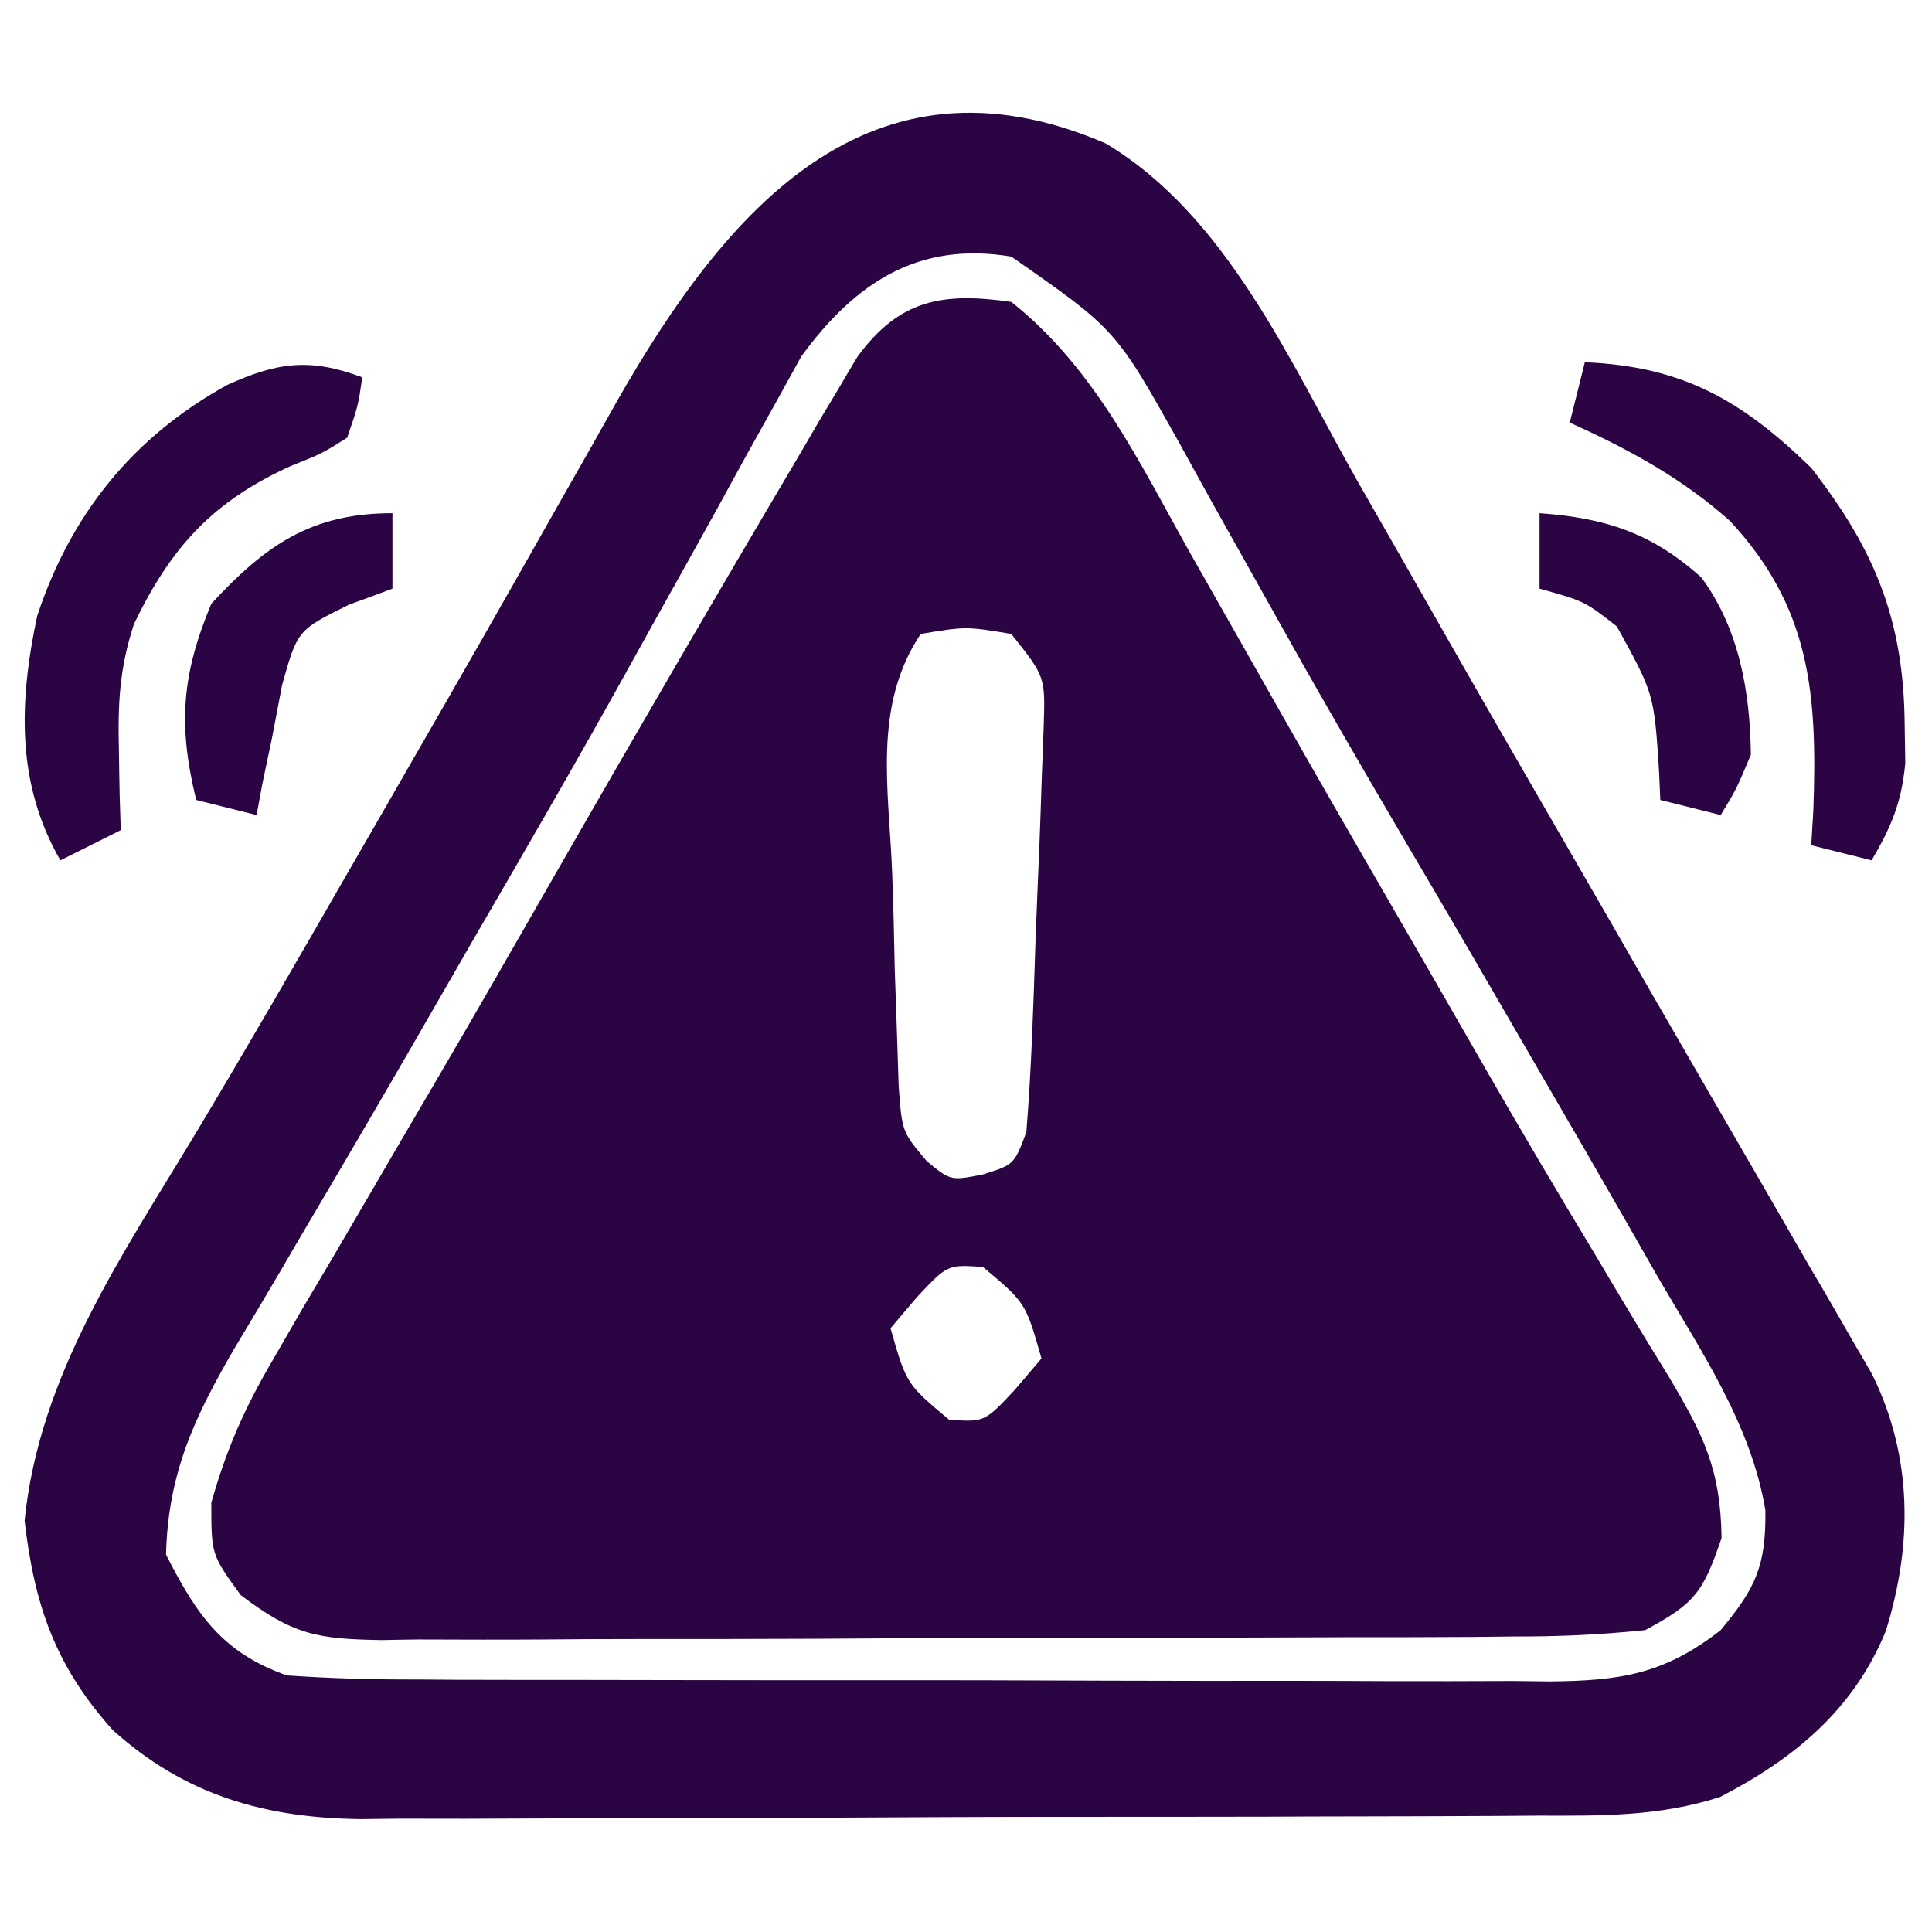
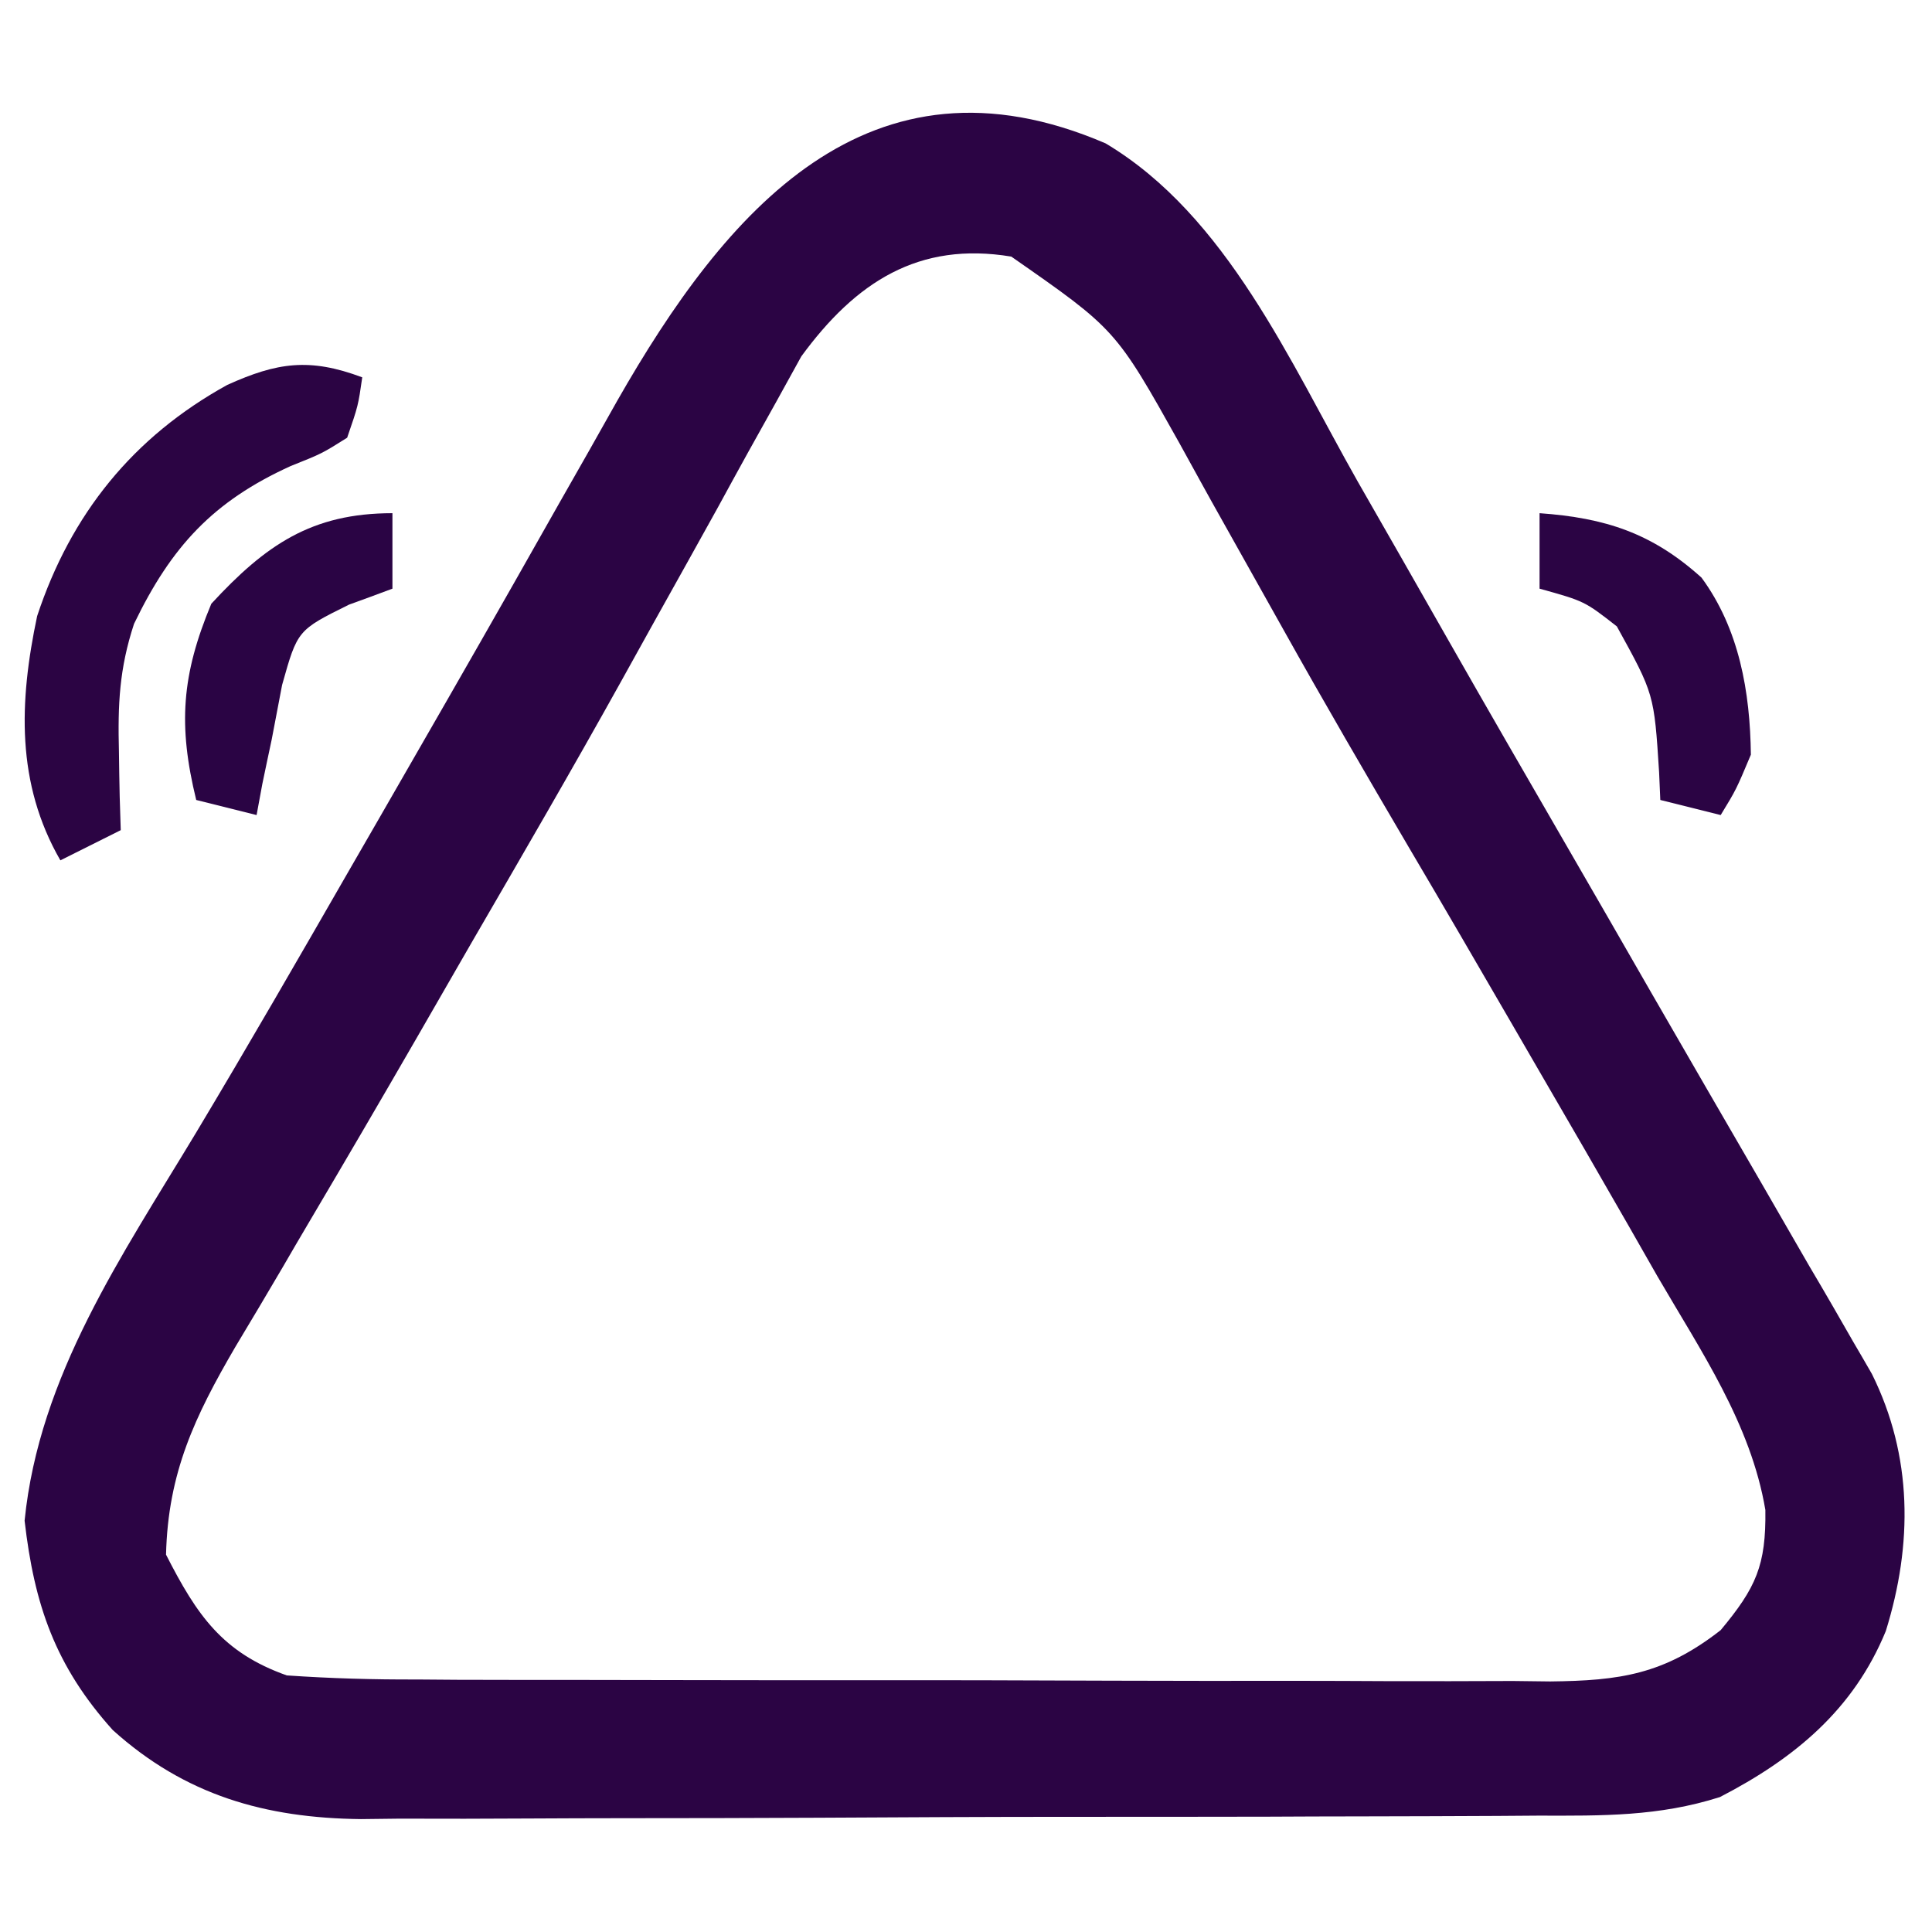
<svg xmlns="http://www.w3.org/2000/svg" width="128" height="128">
-   <path d="M0 0 C5.53 4.39 8.47 10.62 11.88 16.69 C12.87 18.44 13.87 20.19 14.86 21.94 C15.89 23.76 16.92 25.57 17.95 27.39 C20.54 31.96 23.17 36.51 25.8 41.05 C27.67 44.28 29.53 47.52 31.39 50.76 C33.76 54.88 36.18 58.98 38.64 63.05 C39.21 64.01 39.78 64.96 40.36 65.94 C41.42 67.72 42.49 69.48 43.58 71.24 C45.87 75.1 46.99 77.33 47.06 81.89 C45.83 85.5 45.31 86.22 42 88 C39.05 88.3 36.31 88.43 33.36 88.42 C32.49 88.43 31.62 88.44 30.73 88.45 C27.85 88.47 24.97 88.47 22.1 88.47 C20.1 88.48 18.1 88.48 16.1 88.49 C11.91 88.51 7.71 88.51 3.52 88.5 C-1.85 88.5 -7.22 88.53 -12.59 88.57 C-16.72 88.59 -20.85 88.59 -24.98 88.59 C-26.97 88.59 -28.95 88.6 -30.93 88.62 C-33.7 88.64 -36.46 88.63 -39.23 88.62 C-40.05 88.63 -40.87 88.64 -41.71 88.66 C-45.95 88.59 -47.56 88.33 -51.05 85.68 C-53 83 -53 83 -53 79.56 C-52 76.01 -50.79 73.28 -48.93 70.11 C-48.29 69 -47.65 67.89 -46.99 66.75 C-46.28 65.56 -45.58 64.37 -44.88 63.19 C-44.15 61.94 -43.43 60.7 -42.7 59.46 C-41.21 56.89 -39.71 54.34 -38.21 51.78 C-35.48 47.12 -32.8 42.44 -30.12 37.76 C-24.89 28.64 -19.61 19.55 -14.25 10.5 C-13.76 9.66 -13.27 8.83 -12.77 7.96 C-12.09 6.82 -12.09 6.82 -11.39 5.66 C-11 4.99 -10.61 4.33 -10.2 3.65 C-7.38 -0.22 -4.49 -0.63 0 0 Z M-6 22 C-9.2 26.8 -8.1 32.28 -7.89 37.88 C-7.81 39.99 -7.76 42.1 -7.72 44.22 C-7.67 45.56 -7.63 46.91 -7.58 48.25 C-7.54 49.47 -7.5 50.69 -7.46 51.95 C-7.24 54.98 -7.24 54.98 -5.6 56.93 C-4.02 58.23 -4.02 58.23 -1.88 57.81 C0.19 57.16 0.19 57.16 1 55 C1.34 50.74 1.47 46.47 1.61 42.2 C1.69 40.07 1.78 37.95 1.87 35.83 C1.92 34.48 1.97 33.13 2.01 31.79 C2.06 30.56 2.1 29.33 2.15 28.06 C2.25 24.83 2.25 24.83 0 22 C-3 21.5 -3 21.5 -6 22 Z M-6.25 65.94 C-7.12 66.96 -7.12 66.96 -8 68 C-6.95 71.69 -6.95 71.69 -4.12 74.06 C-1.77 74.22 -1.77 74.22 0.25 72.06 C0.83 71.38 1.41 70.7 2 70 C0.95 66.31 0.95 66.31 -1.88 63.94 C-4.23 63.78 -4.23 63.78 -6.25 65.94 Z " fill="#2B0443" transform="translate(67,20)" />
  <path d="M0 0 C8.03 4.79 12.23 14.51 16.69 22.38 C17.68 24.11 18.67 25.84 19.66 27.57 C20.68 29.36 21.7 31.15 22.72 32.94 C25.31 37.49 27.93 42.02 30.55 46.55 C32.42 49.78 34.28 53.01 36.14 56.25 C38.53 60.39 40.92 64.53 43.32 68.66 C44.42 70.56 45.52 72.47 46.62 74.38 C47.13 75.24 47.64 76.11 48.16 77.01 C48.85 78.21 48.85 78.21 49.55 79.43 C49.96 80.12 50.36 80.82 50.77 81.53 C53.47 86.97 53.48 92.81 51.69 98.56 C49.55 103.78 45.63 107.01 40.7 109.56 C36.65 110.85 32.9 110.8 28.68 110.79 C27.78 110.8 26.87 110.8 25.94 110.81 C22.95 110.83 19.97 110.83 16.98 110.84 C14.9 110.84 12.82 110.85 10.74 110.86 C6.37 110.87 2.01 110.87 -2.35 110.87 C-7.93 110.87 -13.51 110.9 -19.08 110.93 C-23.38 110.95 -27.68 110.96 -31.98 110.96 C-34.04 110.96 -36.09 110.97 -38.15 110.98 C-41.03 111 -43.91 111 -46.79 110.99 C-47.63 111 -48.48 111.01 -49.34 111.02 C-55.68 110.95 -60.99 109.44 -65.78 105.12 C-69.59 100.88 -70.98 96.82 -71.62 91.25 C-70.66 81.63 -65.15 73.67 -60.27 65.56 C-56.8 59.77 -53.43 53.92 -50.06 48.06 C-49.43 46.97 -48.8 45.88 -48.15 44.75 C-45.15 39.54 -42.15 34.33 -39.18 29.1 C-38.17 27.31 -37.16 25.53 -36.15 23.75 C-34.87 21.52 -33.61 19.28 -32.35 17.04 C-25.2 4.51 -15.71 -6.76 0 0 Z M-20.16 14.11 C-20.98 15.59 -20.98 15.59 -21.81 17.1 C-22.43 18.22 -23.06 19.34 -23.7 20.49 C-24.37 21.7 -25.03 22.91 -25.69 24.12 C-26.39 25.38 -27.09 26.64 -27.79 27.9 C-29.24 30.49 -30.68 33.08 -32.12 35.68 C-35.34 41.47 -38.67 47.2 -42 52.94 C-43.23 55.07 -44.45 57.2 -45.68 59.33 C-48.04 63.42 -50.42 67.49 -52.82 71.55 C-53.38 72.5 -53.94 73.45 -54.51 74.44 C-55.55 76.21 -56.6 77.98 -57.66 79.74 C-60.33 84.32 -62.12 88.06 -62.25 93.5 C-60.2 97.52 -58.51 99.99 -54.25 101.5 C-51.34 101.7 -48.52 101.78 -45.61 101.77 C-44.31 101.78 -44.31 101.78 -42.98 101.79 C-40.1 101.8 -37.22 101.8 -34.35 101.8 C-32.35 101.8 -30.35 101.81 -28.35 101.81 C-24.16 101.82 -19.96 101.82 -15.77 101.82 C-10.4 101.81 -5.03 101.83 0.34 101.85 C4.47 101.86 8.6 101.87 12.73 101.86 C14.72 101.86 16.7 101.87 18.68 101.88 C21.45 101.89 24.21 101.88 26.98 101.87 C27.8 101.88 28.62 101.89 29.46 101.9 C34.06 101.85 36.99 101.44 40.75 98.5 C43.09 95.69 43.76 94.21 43.71 90.54 C42.75 84.83 39.43 80 36.56 75.06 C35.93 73.96 35.31 72.86 34.66 71.73 C32.7 68.31 30.73 64.9 28.75 61.5 C27.86 59.97 27.86 59.97 26.96 58.41 C24.68 54.48 22.4 50.55 20.09 46.64 C17.27 41.84 14.47 37.03 11.76 32.18 C10.42 29.78 9.07 27.39 7.73 24.99 C6.77 23.29 5.84 21.58 4.9 19.88 C0.67 12.32 0.67 12.32 -6.25 7.5 C-12.39 6.48 -16.56 9.19 -20.16 14.11 Z " fill="#2B0444" transform="translate(73.25,9.5)" />
-   <path d="M0 0 C6.45 0.27 10.38 2.5 15 7 C19.23 12.44 21.13 17.1 21.19 24 C21.2 24.85 21.22 25.69 21.23 26.56 C20.99 29.15 20.31 30.77 19 33 C17.68 32.67 16.36 32.34 15 32 C15.07 30.84 15.07 30.84 15.14 29.66 C15.41 22.01 14.97 16.26 9.61 10.51 C6.41 7.66 2.88 5.75 -1 4 C-0.67 2.68 -0.34 1.36 0 0 Z " fill="#2C0443" transform="translate(105,24)" />
  <path d="M0 0 C-0.27 1.88 -0.27 1.88 -1 4 C-2.67 5.05 -2.67 5.05 -4.75 5.88 C-9.87 8.21 -12.64 11.19 -15.12 16.33 C-16.1 19.31 -16.2 21.68 -16.12 24.81 C-16.11 25.79 -16.09 26.76 -16.07 27.77 C-16.05 28.51 -16.02 29.24 -16 30 C-17.98 30.99 -17.98 30.99 -20 32 C-22.94 26.9 -22.74 21.49 -21.54 15.82 C-19.31 9.06 -15.18 3.94 -8.94 0.5 C-5.64 -0.99 -3.49 -1.31 0 0 Z " fill="#2B0443" transform="translate(24,25)" />
  <path d="M0 0 C0 1.65 0 3.3 0 5 C-1.42 5.53 -1.42 5.53 -2.88 6.06 C-6.29 7.75 -6.29 7.75 -7.31 11.38 C-7.54 12.57 -7.77 13.77 -8 15 C-8.21 15.97 -8.41 16.94 -8.62 17.94 C-8.75 18.62 -8.87 19.3 -9 20 C-10.32 19.67 -11.64 19.34 -13 19 C-14.21 14.05 -13.97 10.72 -12 6 C-8.4 2.1 -5.35 0 0 0 Z " fill="#2A0444" transform="translate(26,34)" />
  <path d="M0 0 C4.34 0.31 7.45 1.31 10.73 4.27 C13.23 7.67 13.95 11.84 14 16 C13.03 18.31 13.03 18.31 12 20 C10.68 19.67 9.36 19.34 8 19 C7.97 18.4 7.95 17.79 7.92 17.17 C7.59 11.98 7.59 11.98 5.12 7.5 C2.98 5.83 2.98 5.83 0 5 C0 3.35 0 1.7 0 0 Z " fill="#2B0444" transform="translate(102,34)" />
</svg>